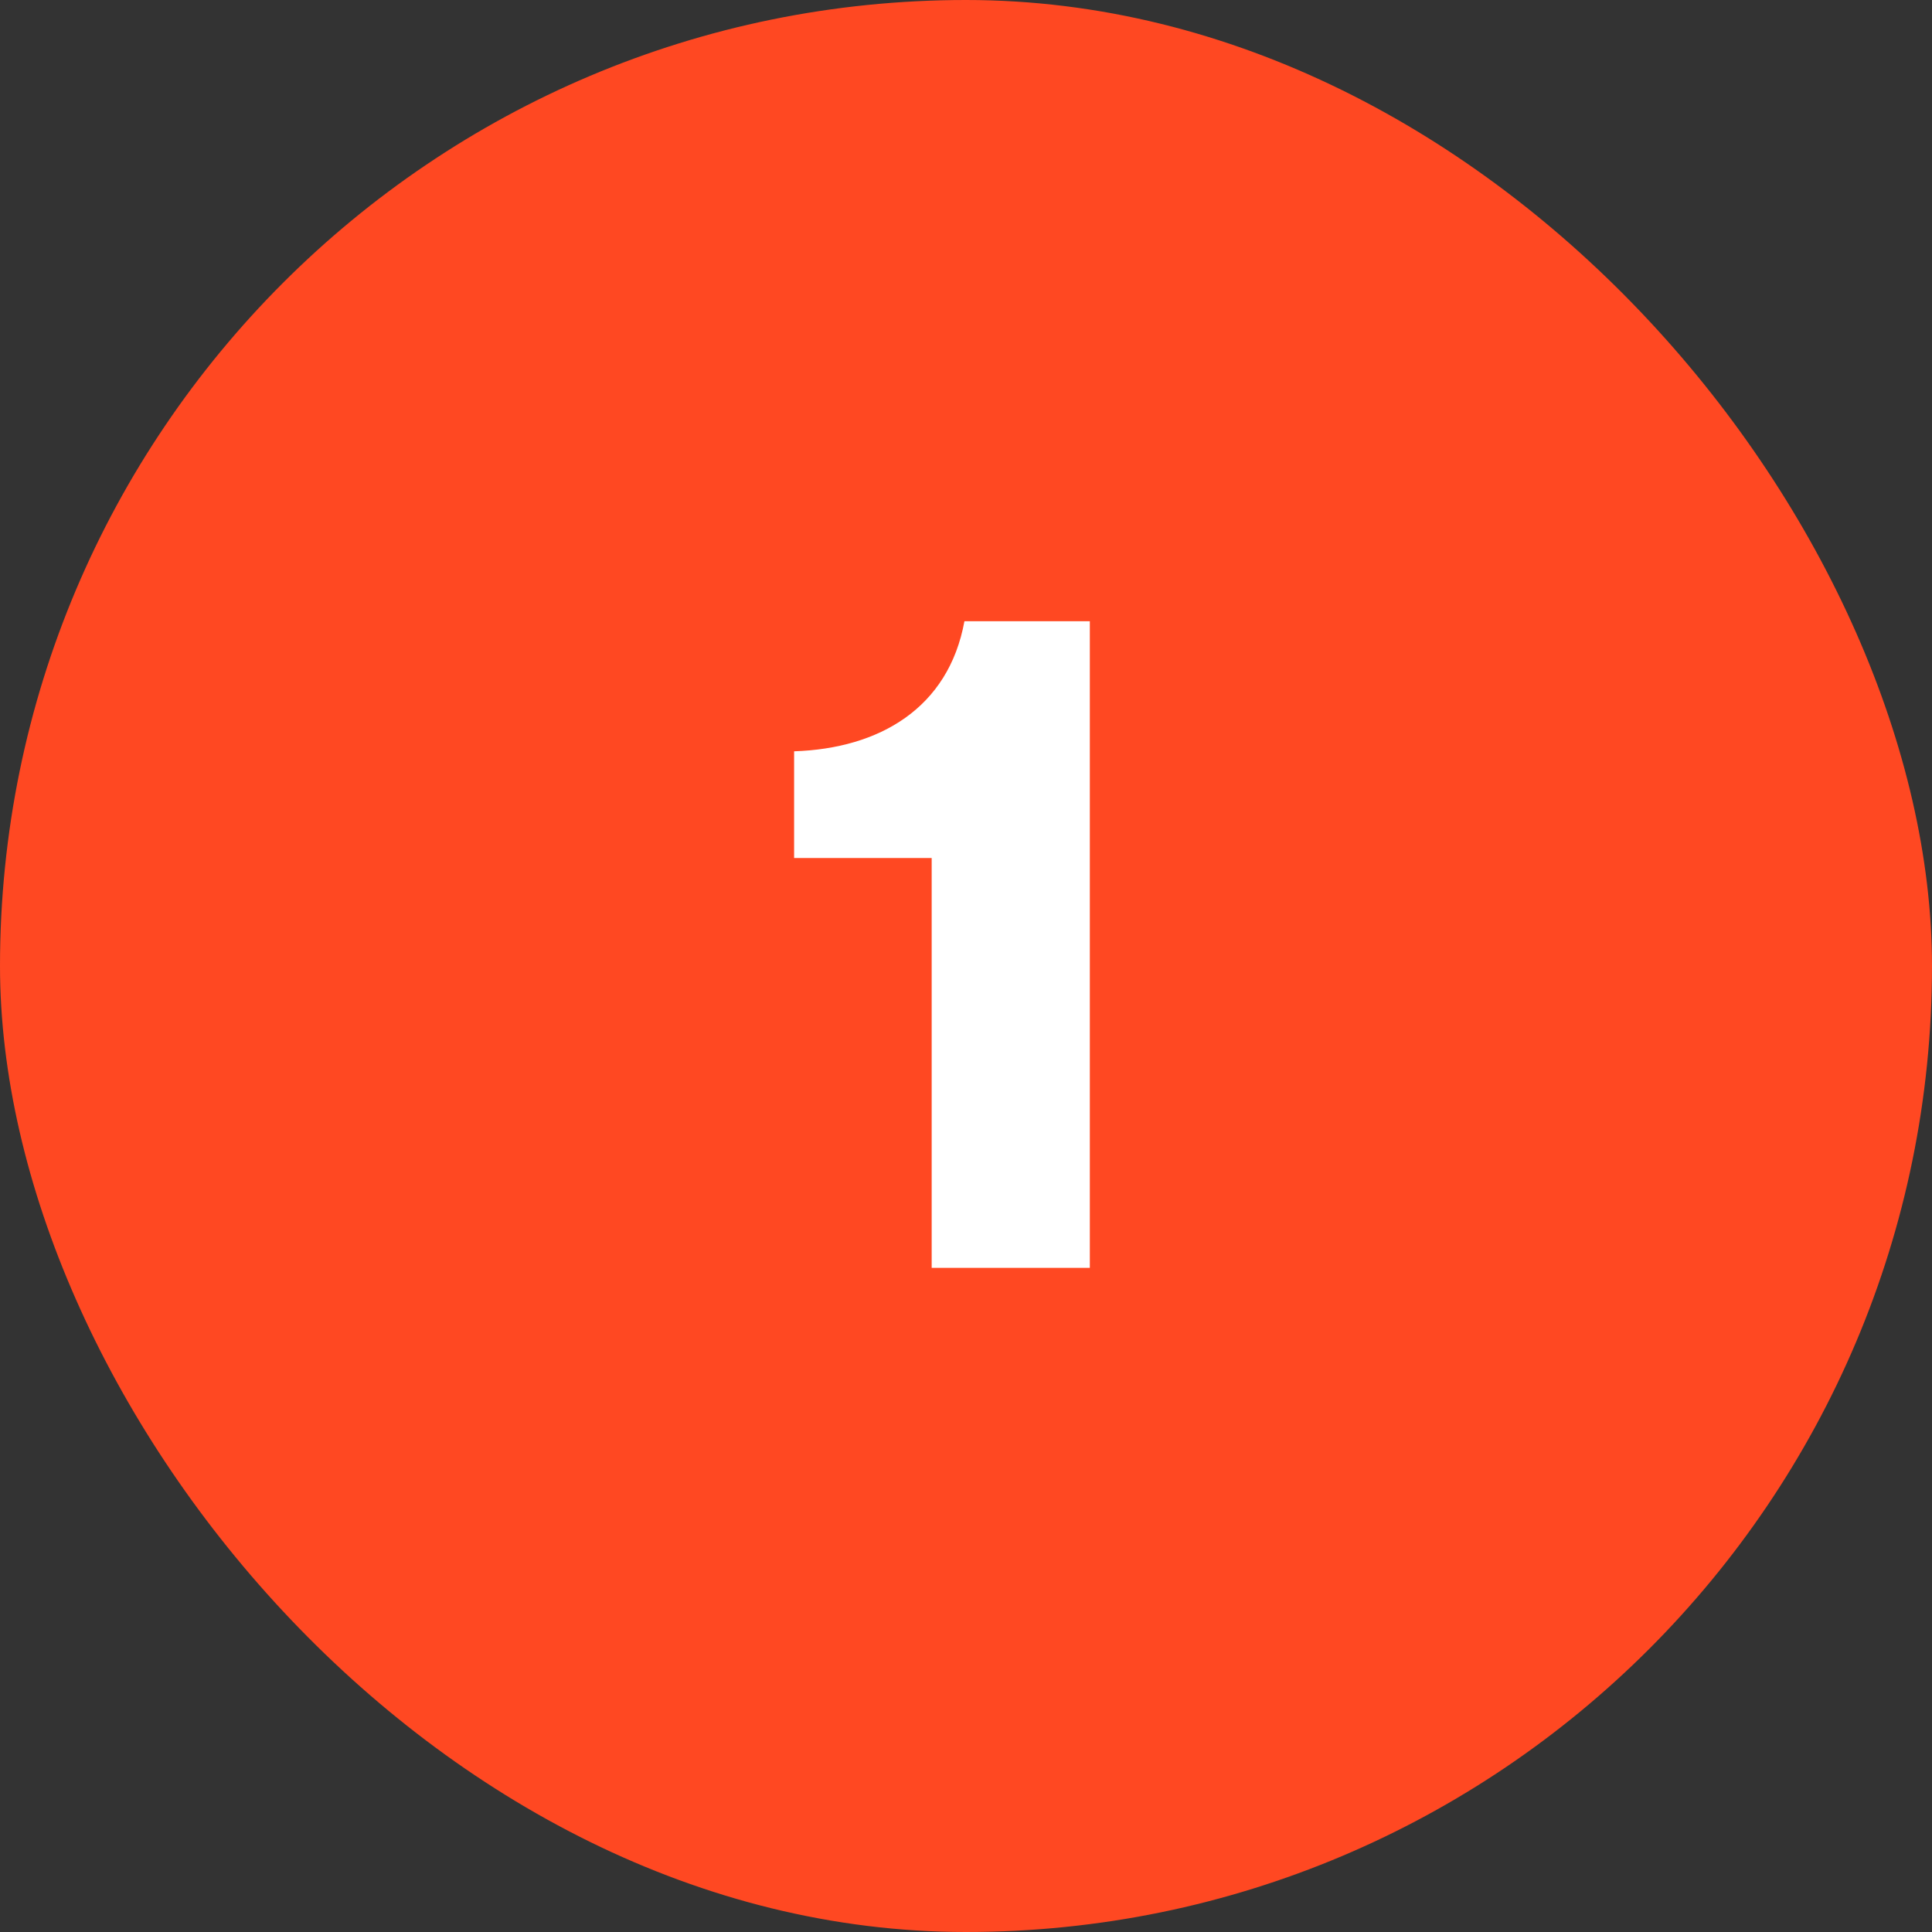
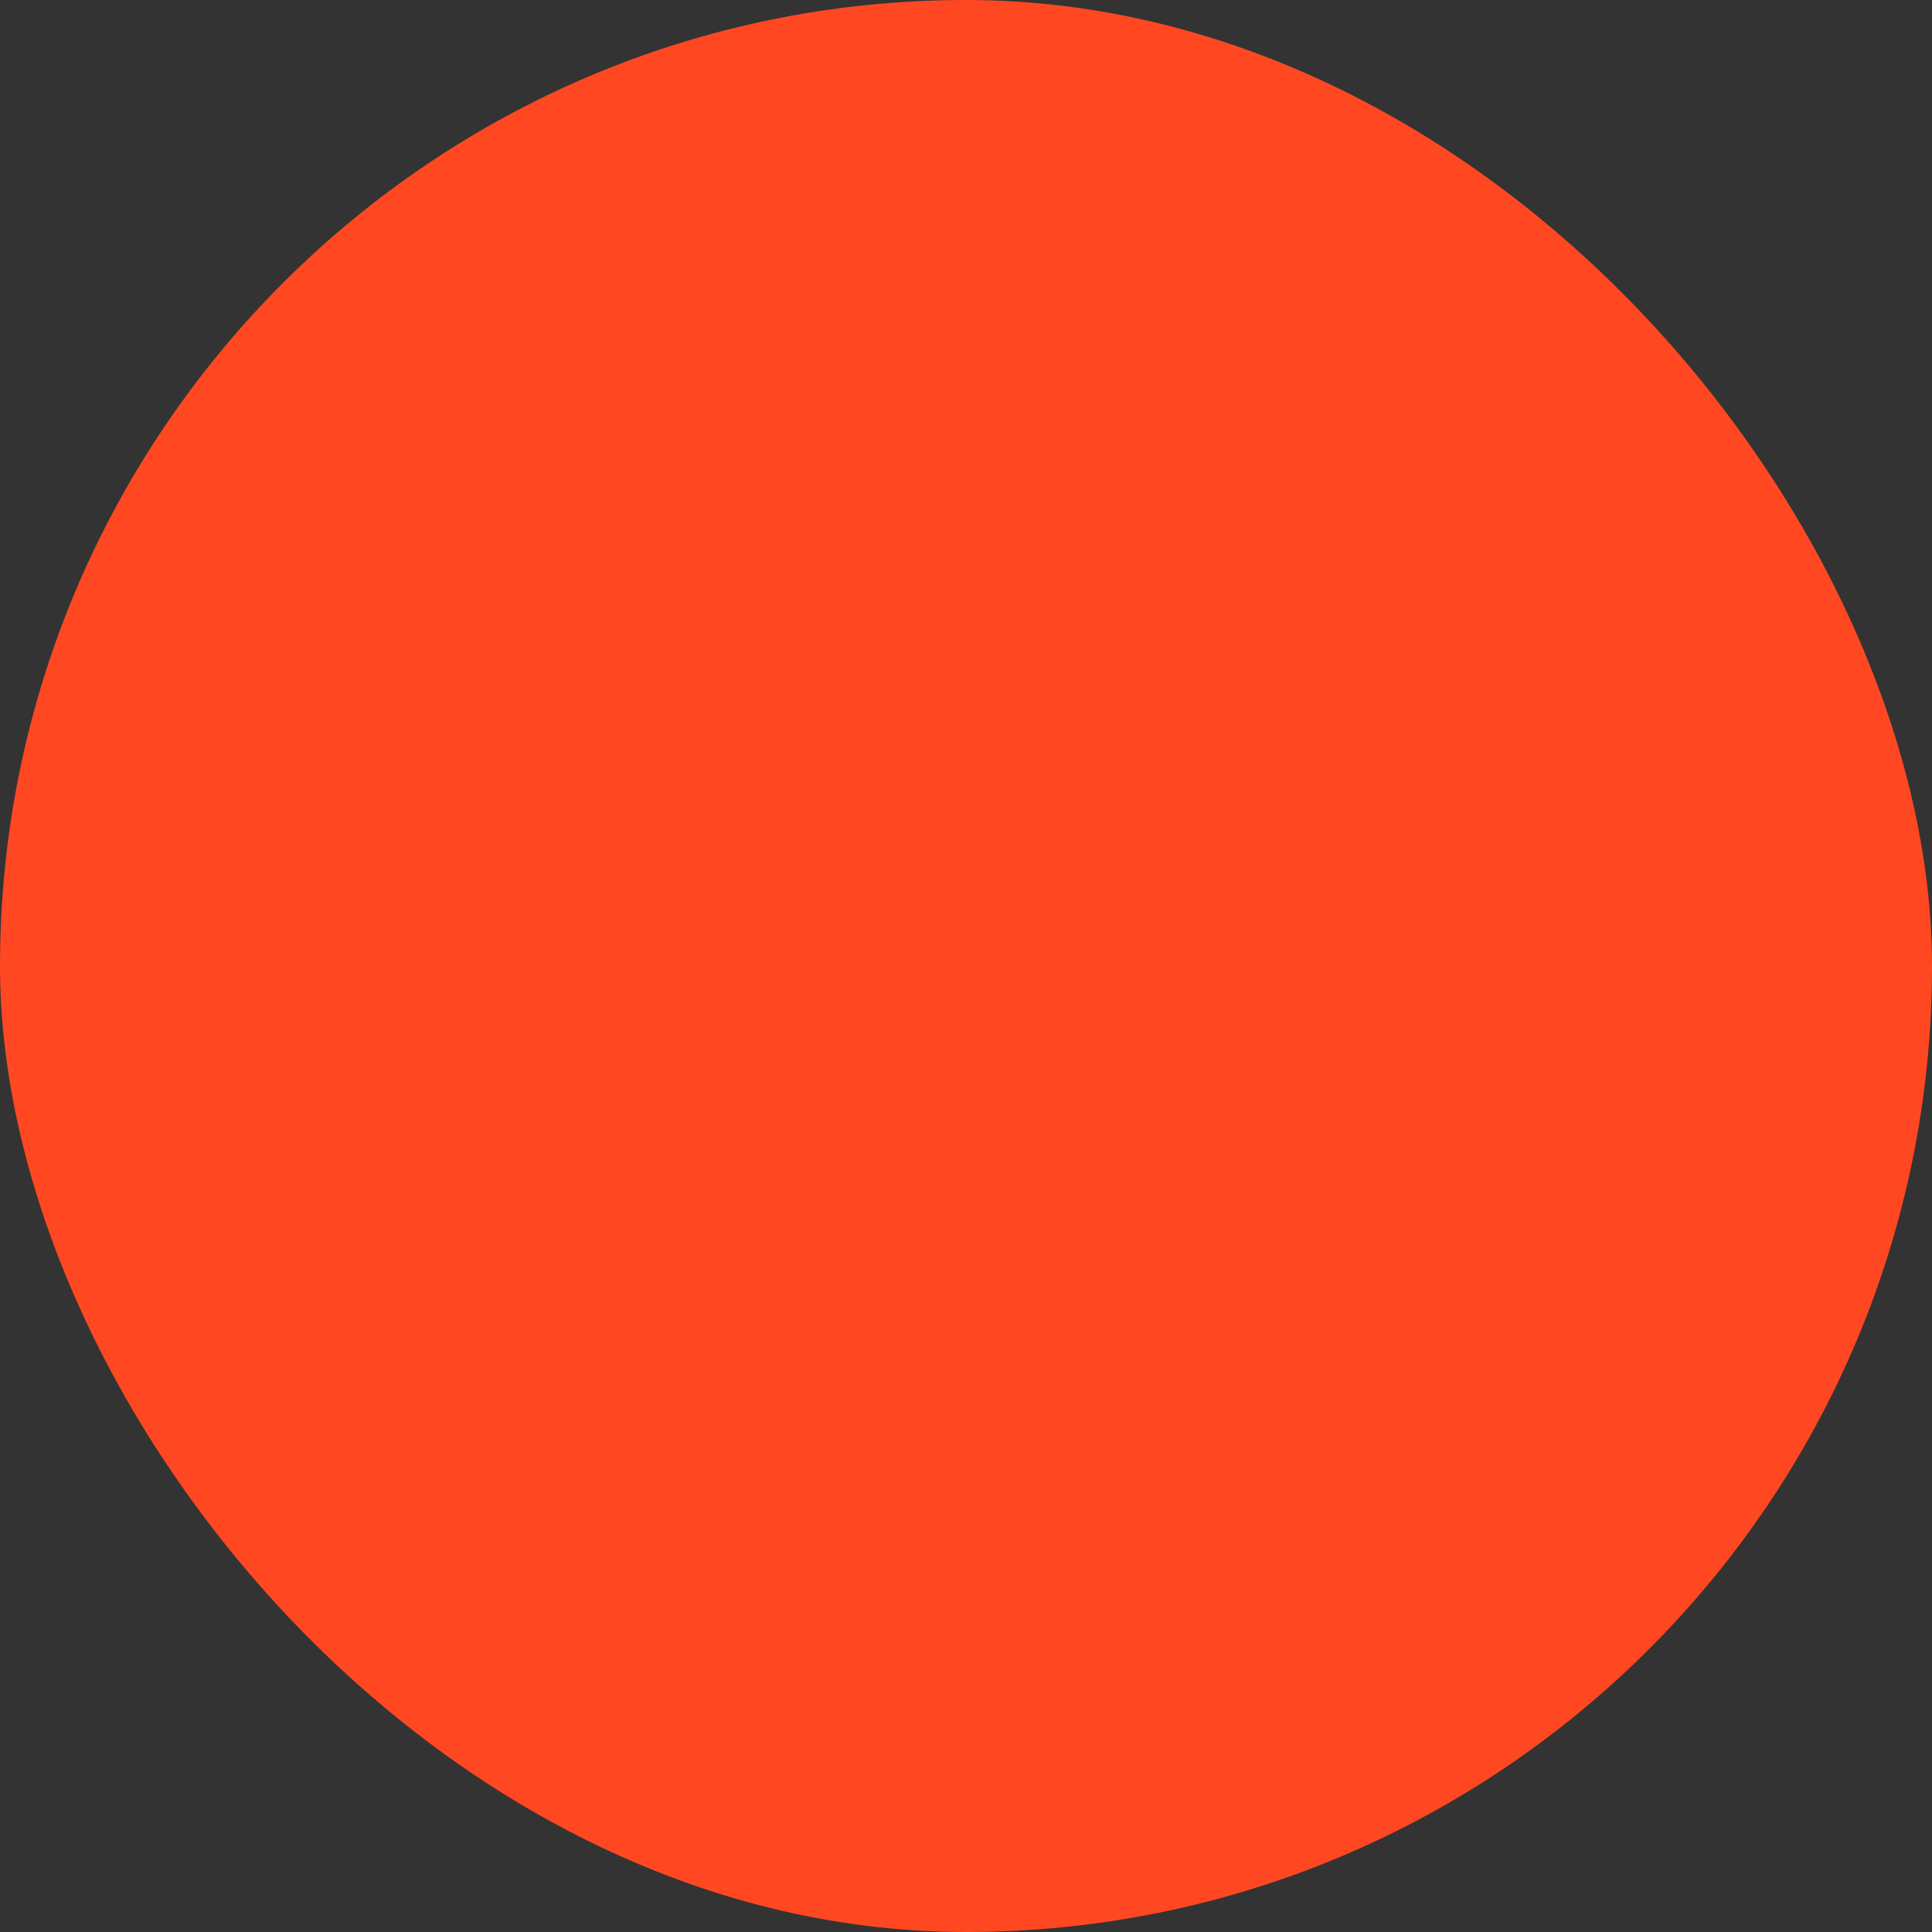
<svg xmlns="http://www.w3.org/2000/svg" width="64" height="64" viewBox="0 0 64 64" fill="none">
  <rect x="0" y="0" width="64" height="64" fill="#333333" stroke="none" />
  <rect width="64" height="64" rx="32" fill="#FF4822" />
-   <path d="M30.863 42V28.422H26.306V24.888C29.127 24.795 31.421 23.462 31.948 20.579H36.102V42H30.863Z" fill="white" />
</svg>